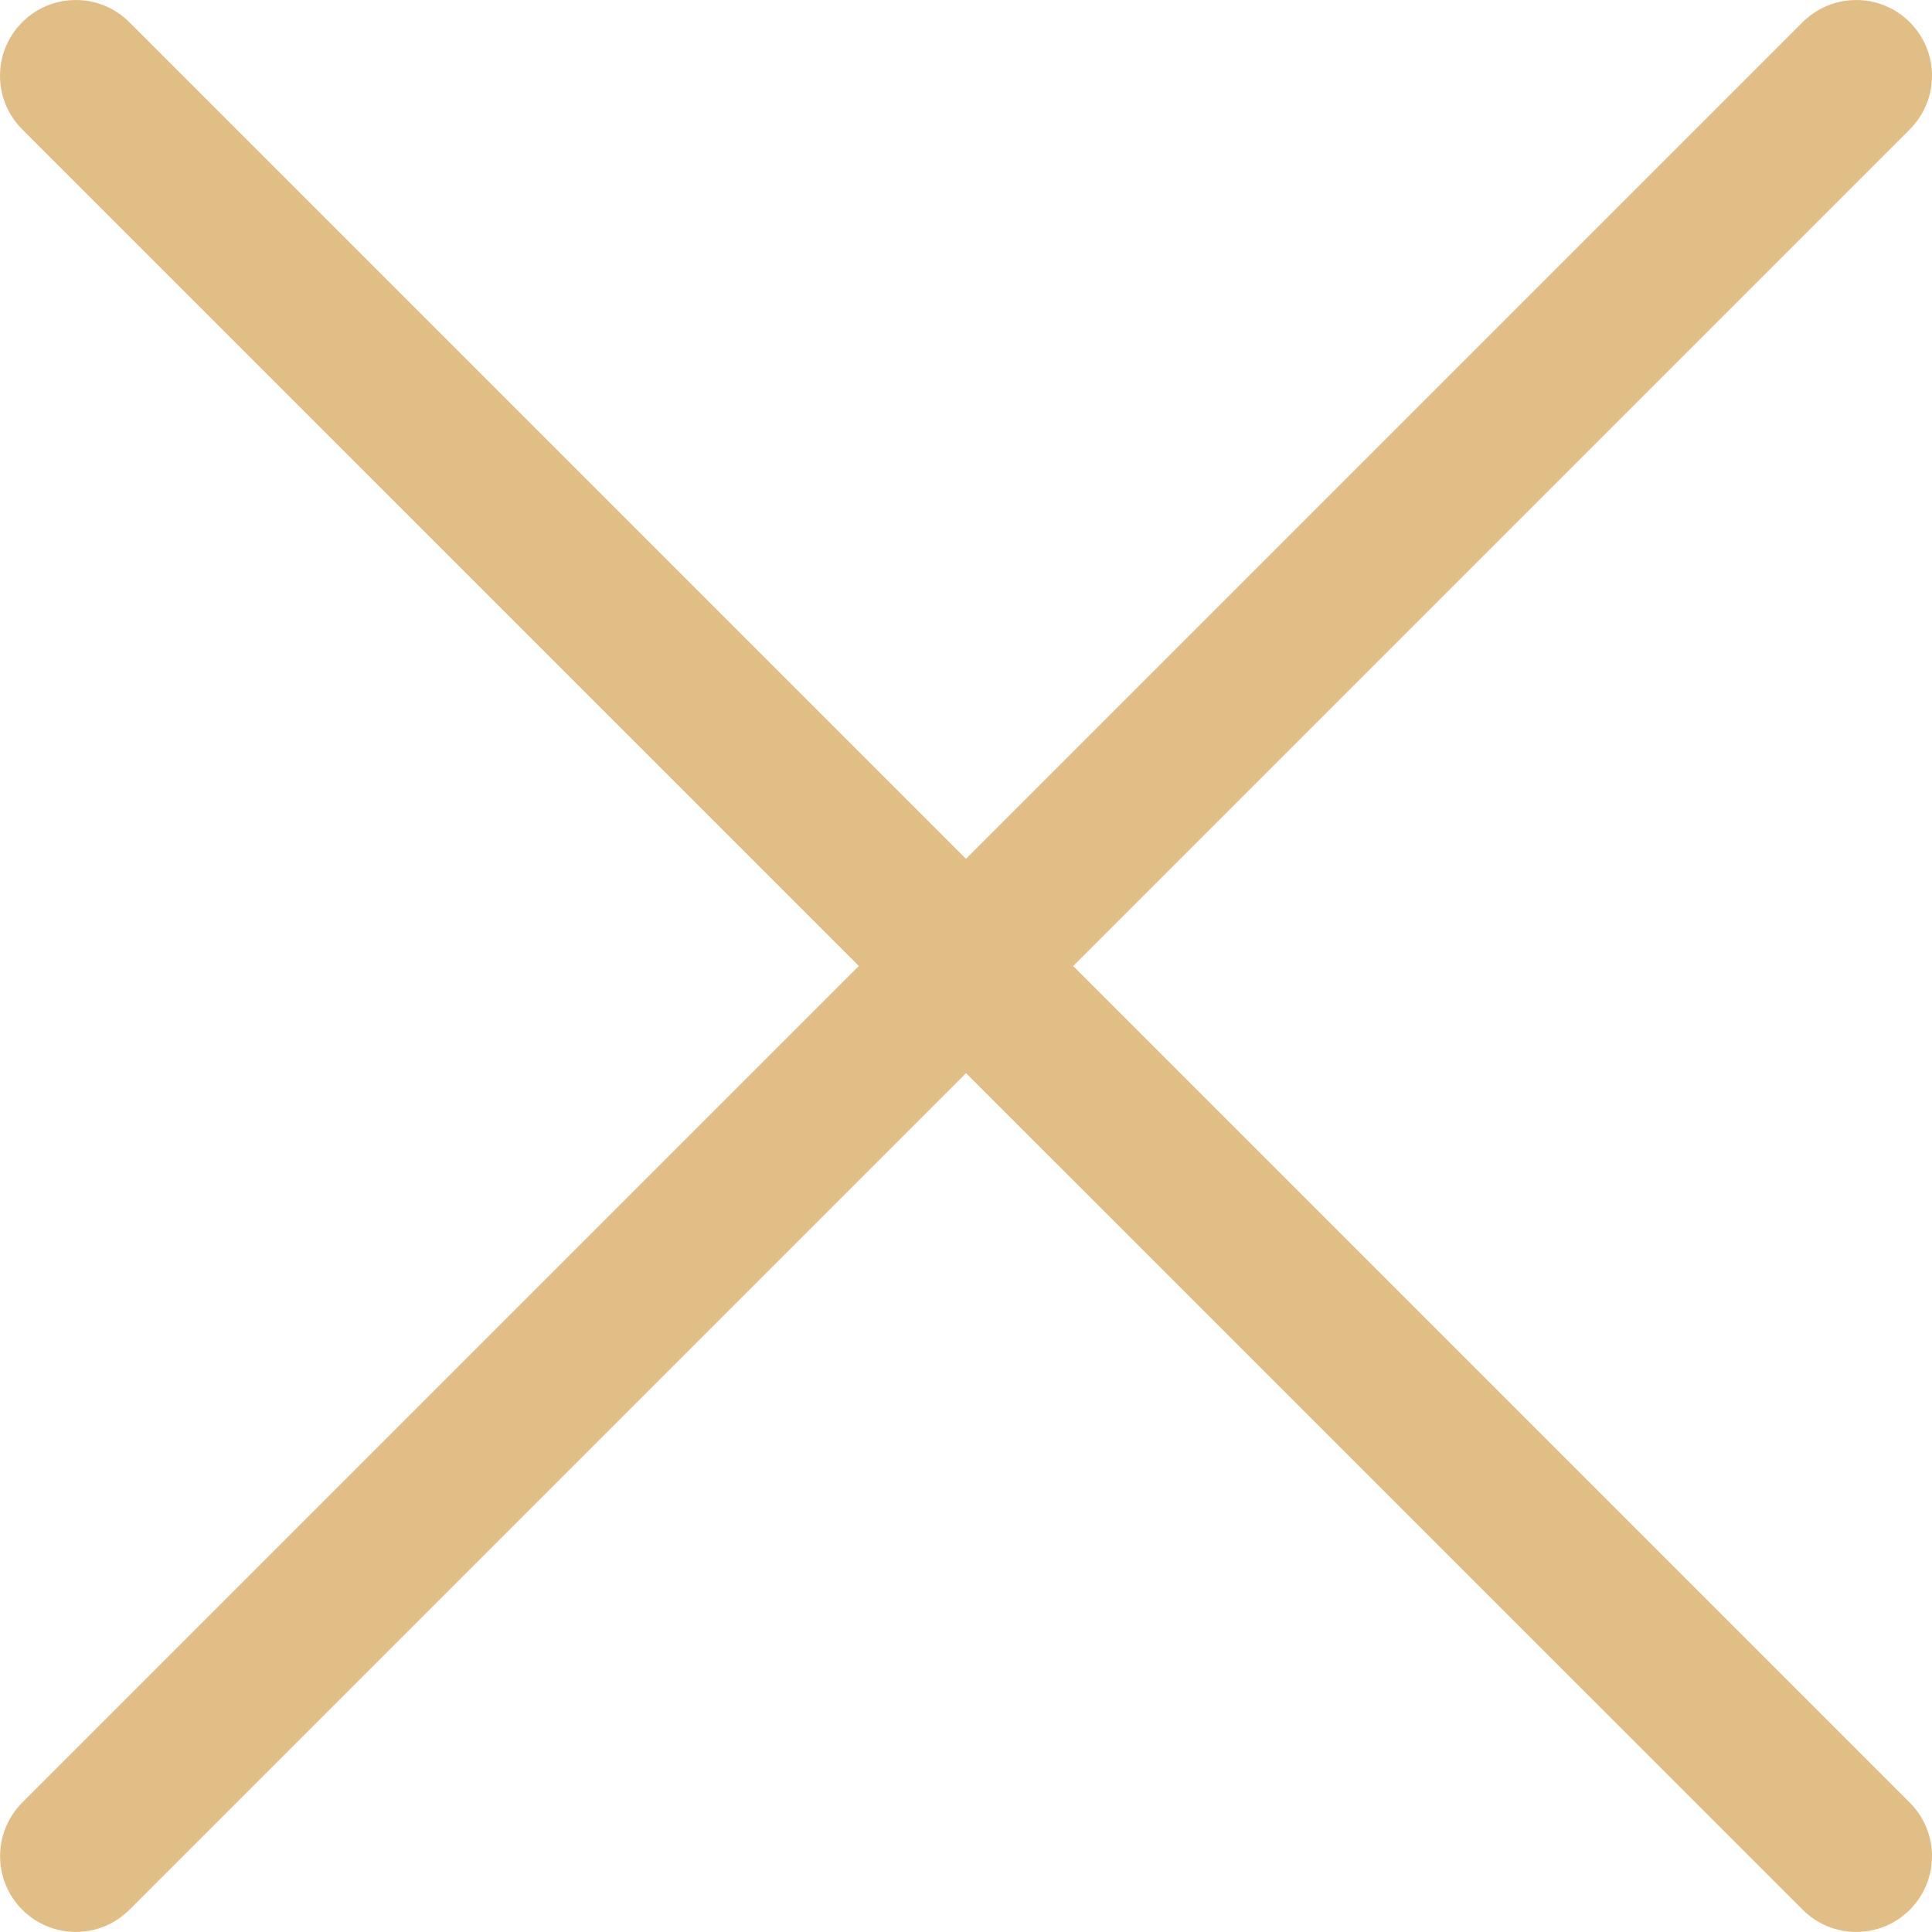
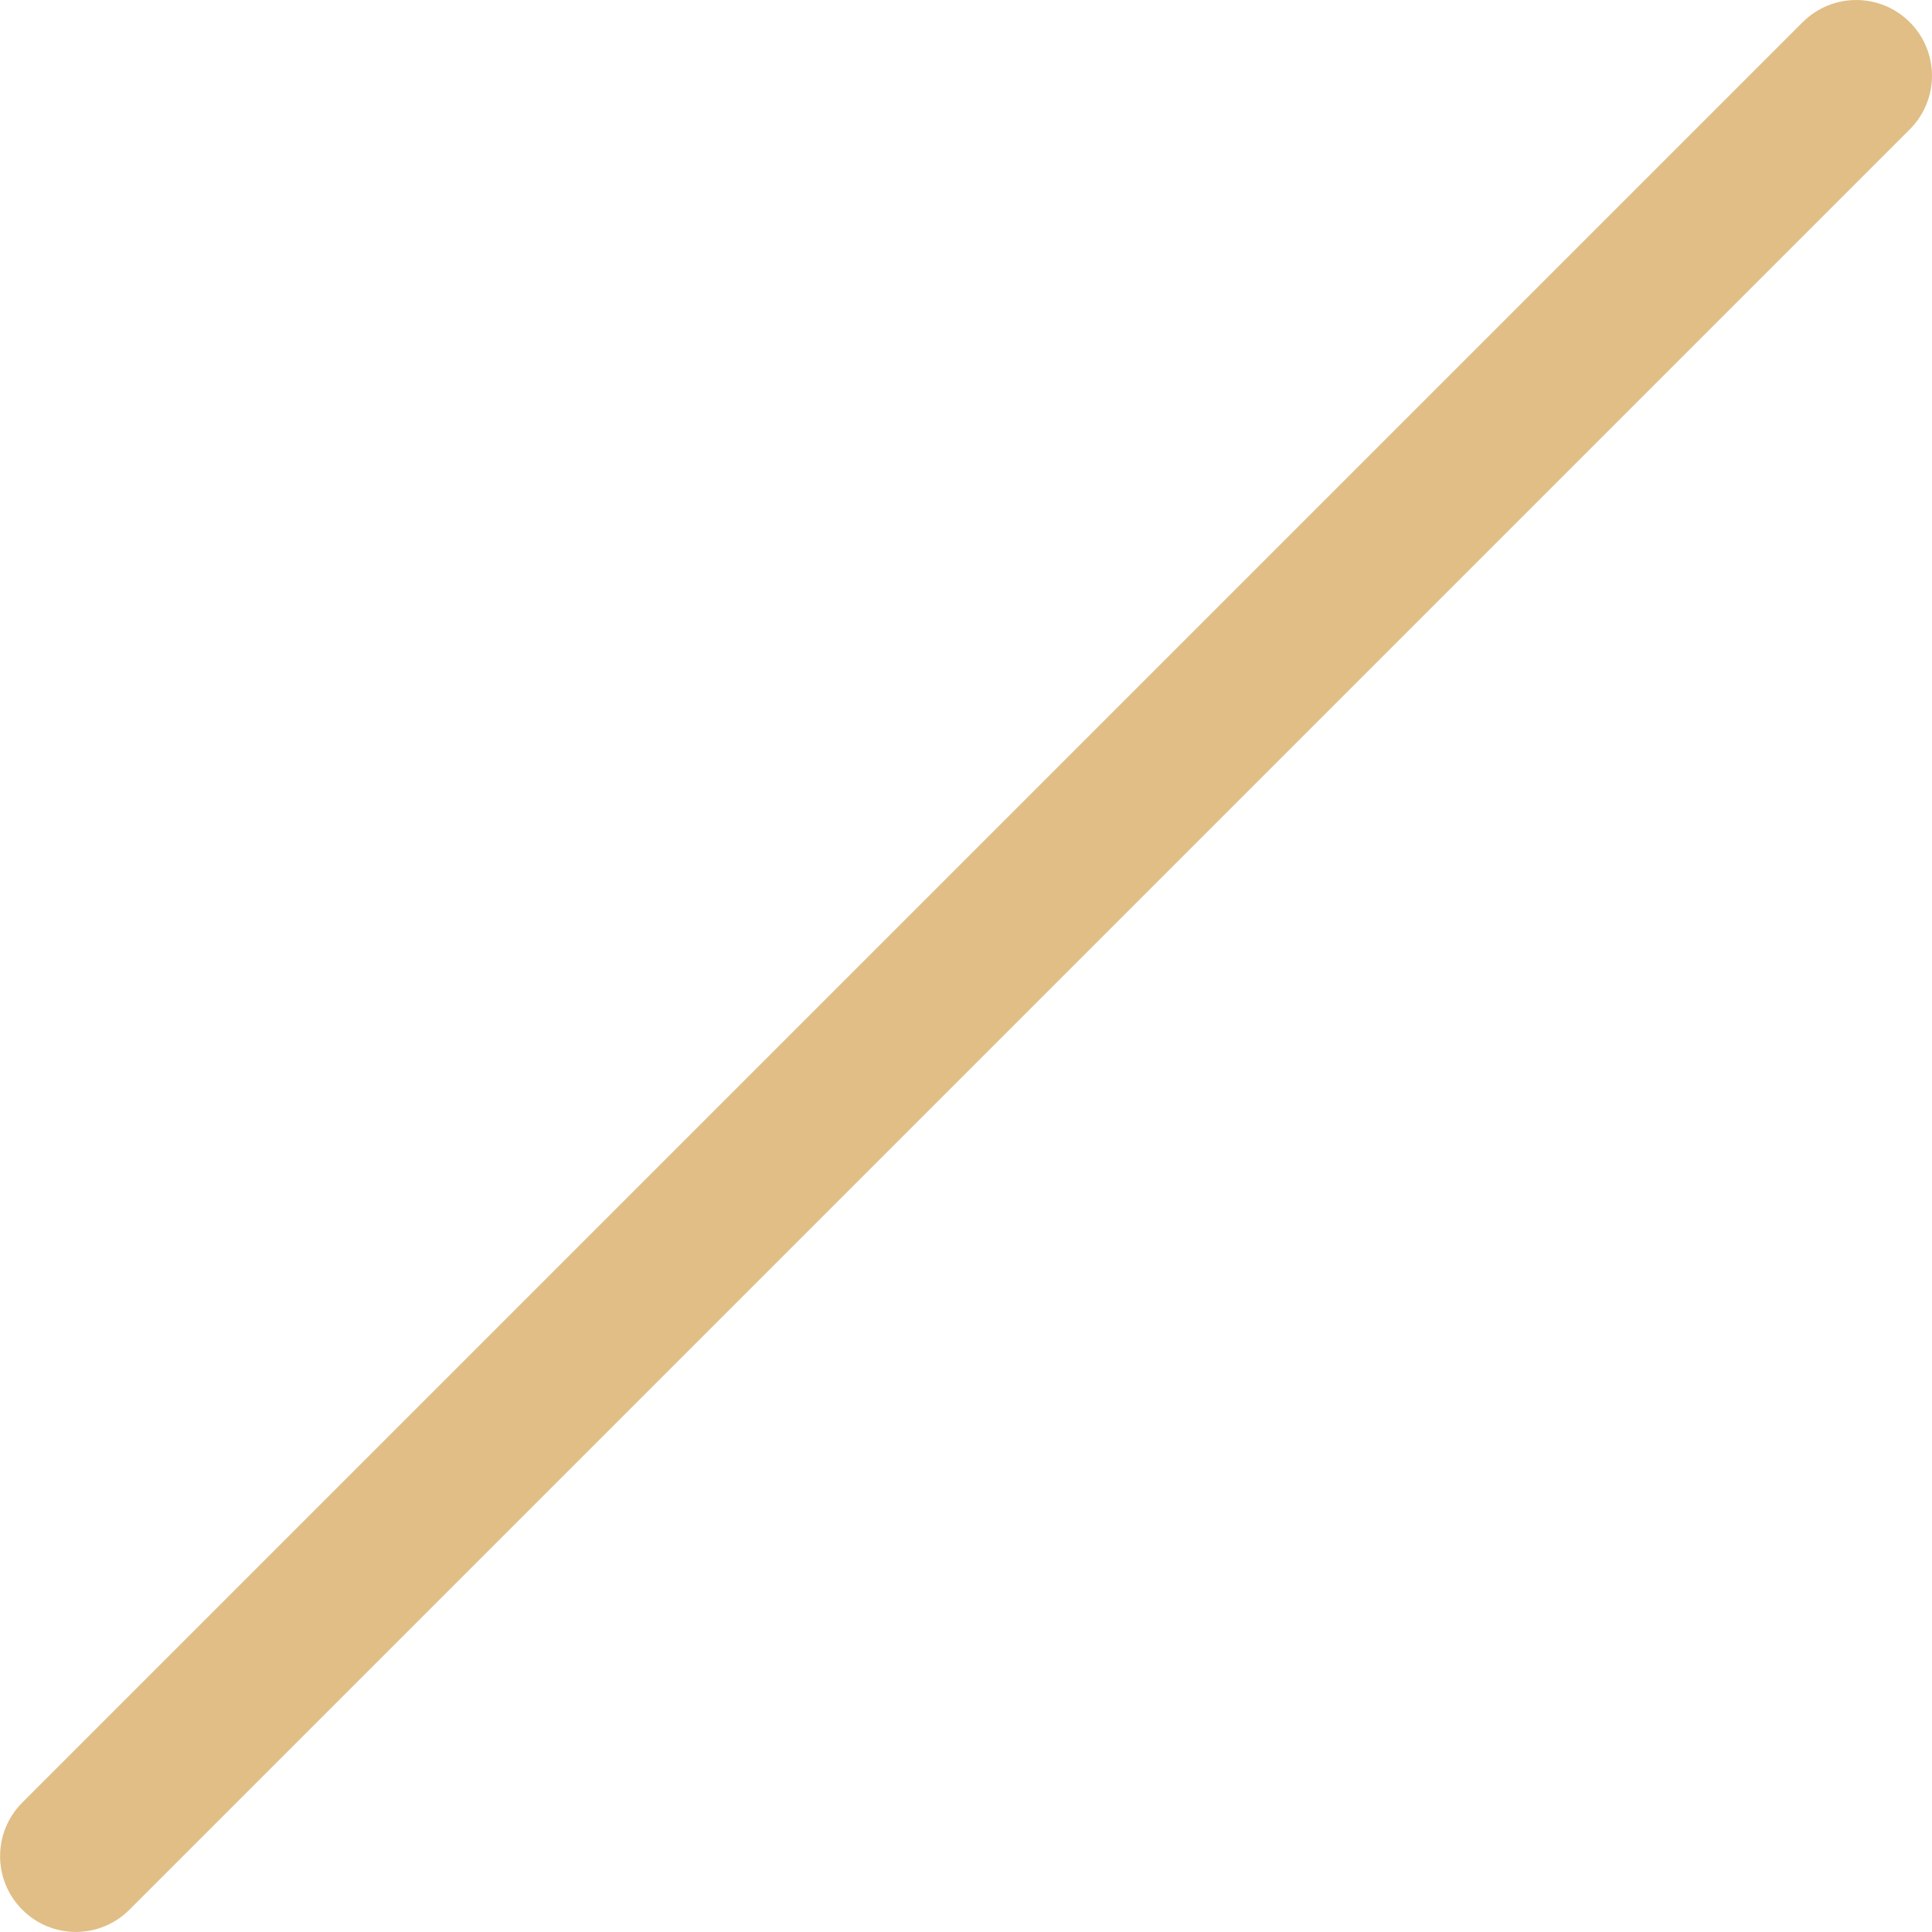
<svg xmlns="http://www.w3.org/2000/svg" viewBox="2841.9 760.3 2643.9 2643.8">
-   <path fill="#e0be86" d="M5382.1 3404.1c-26.5 0-53-10.1-73.3-30.4L2872.3 937.3c-40.5-40.5-40.5-106.1 0-146.6s106.2-40.5 146.6 0l2436.5 2436.5c40.5 40.5 40.5 106.1 0 146.6-20.2 20.2-46.7 30.3-73.3 30.3z" />
  <path fill="#e0be86" d="M2945.7 3404.1c-26.5 0-53.1-10.1-73.3-30.4-40.5-40.5-40.5-106.1 0-146.6L5308.8 790.7c40.5-40.5 106.1-40.5 146.6 0s40.5 106.1 0 146.6L3018.9 3373.8c-20.2 20.2-46.7 30.3-73.2 30.3z" />
</svg>